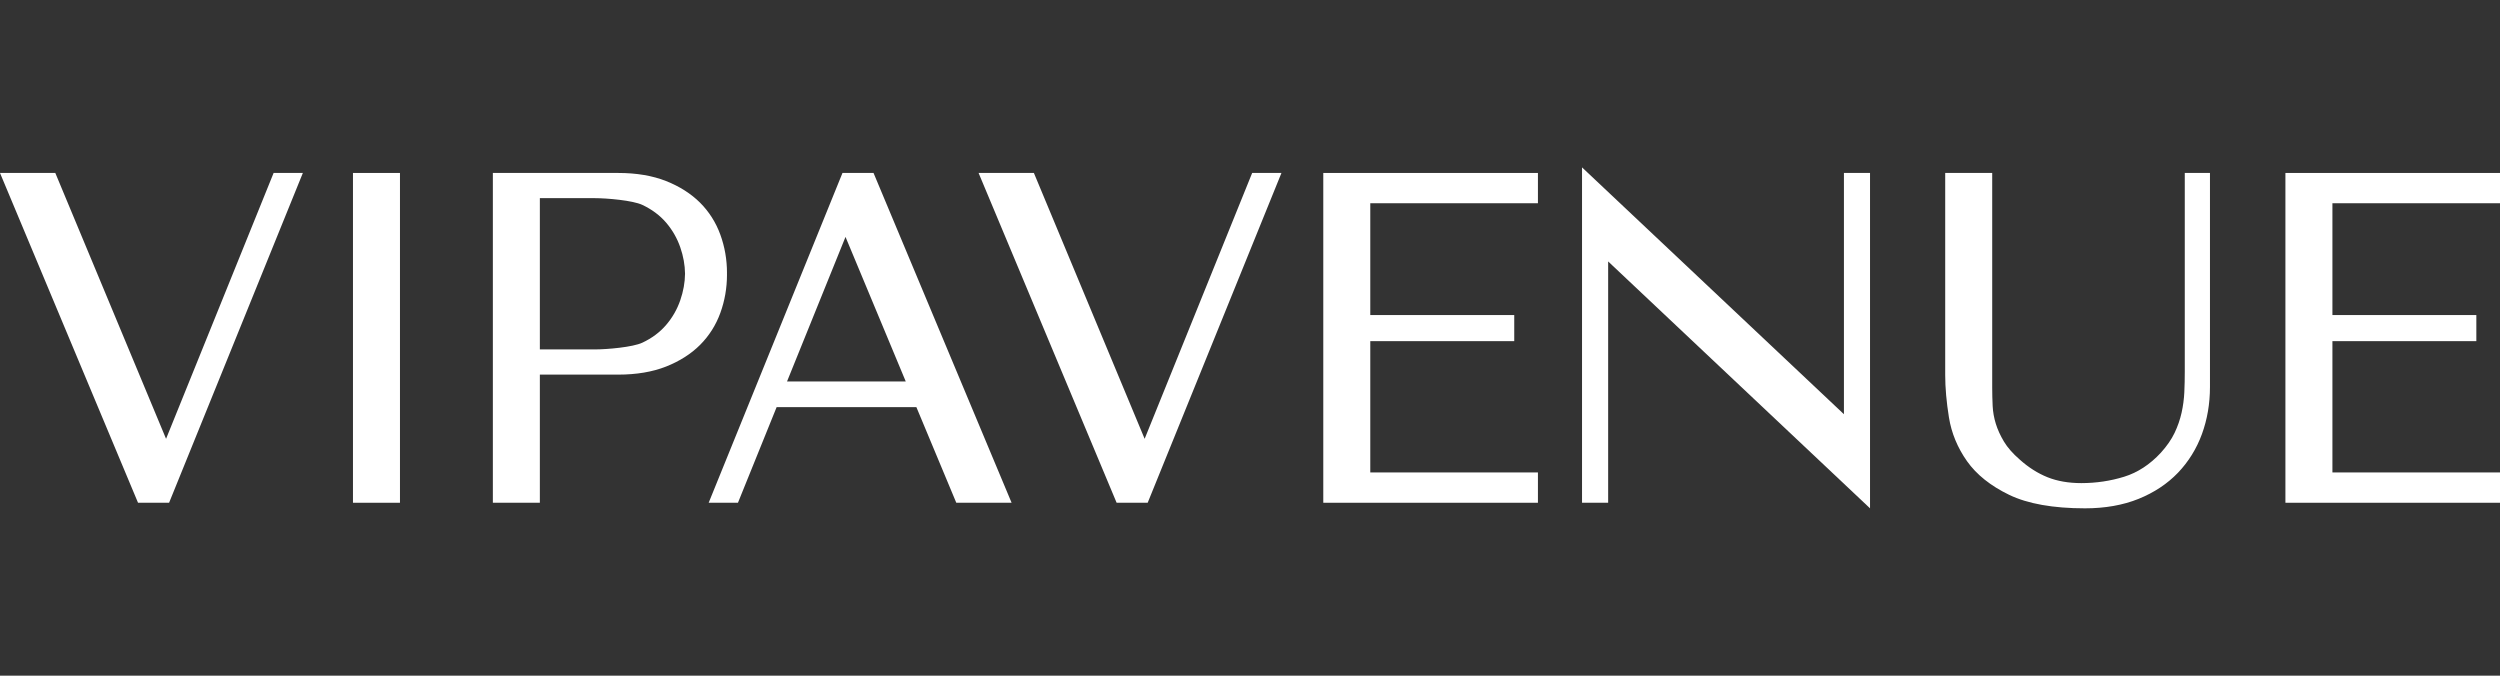
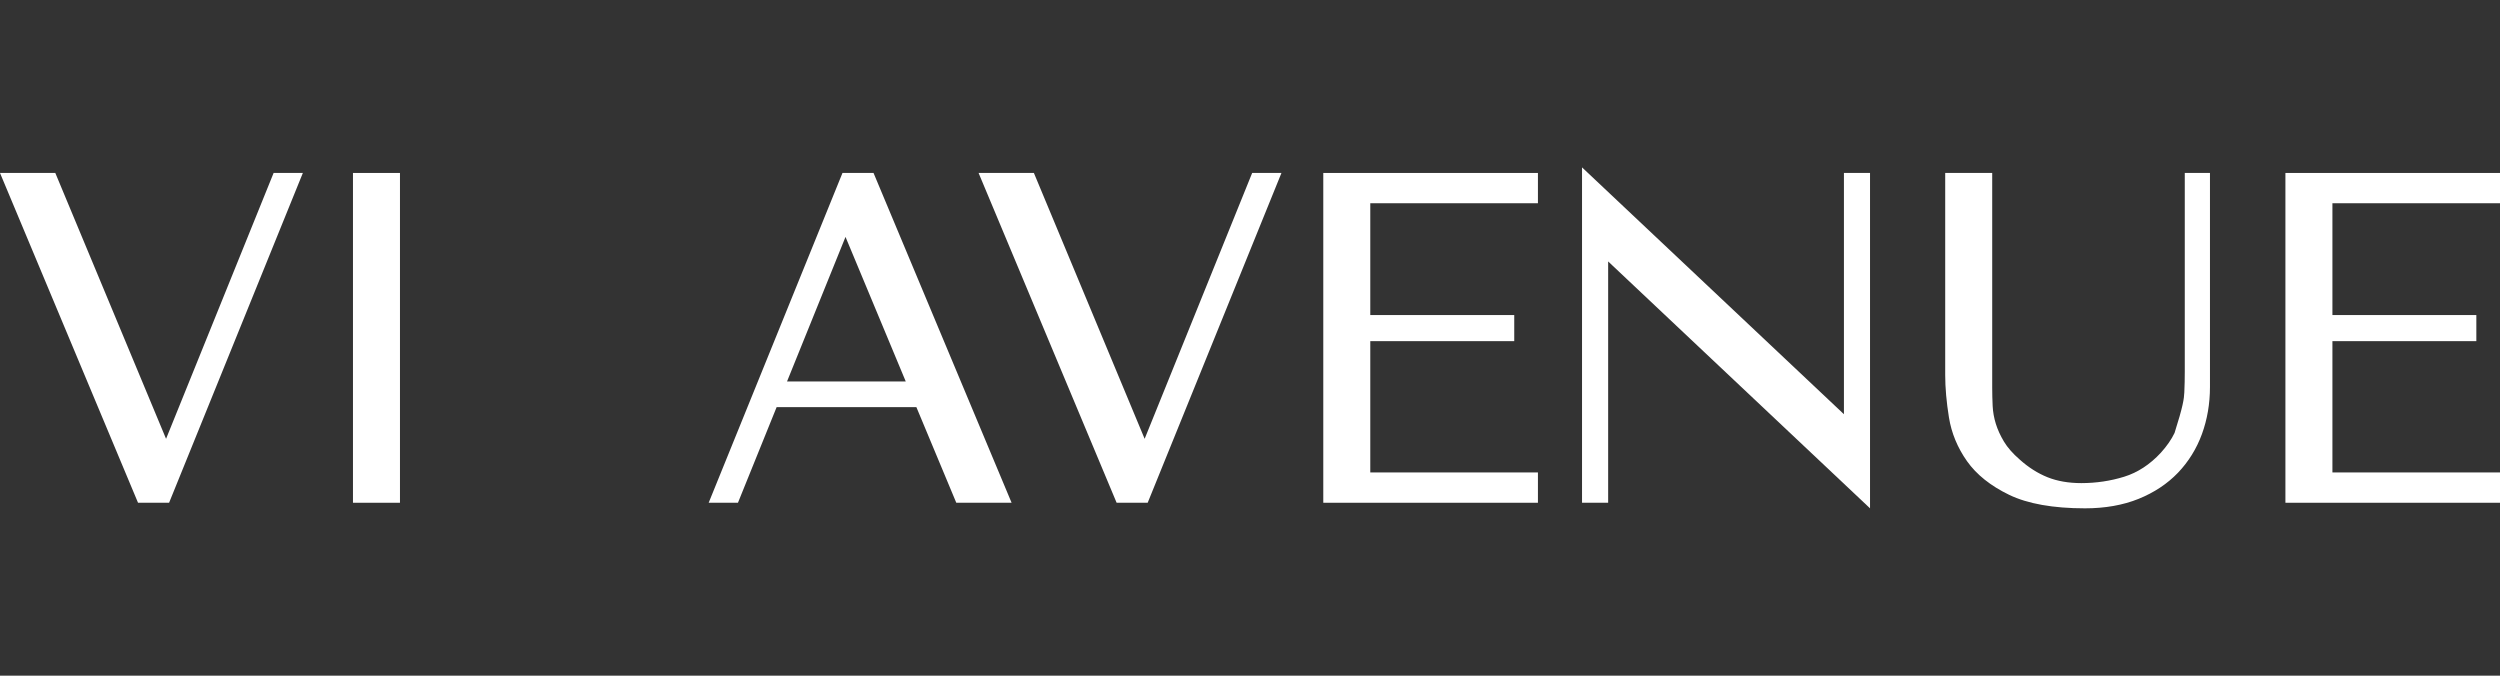
<svg xmlns="http://www.w3.org/2000/svg" width="222" height="60" viewBox="0 0 222 60" fill="none">
  <rect x="0" y="0" width="222" height="60" fill="#333333" stroke="none" />
  <g clip-path="url(#clip0_5079_33400)">
    <g clip-path="url(#clip1_5079_33400)">
-       <path d="M185.149 45.14C182.326 45.14 180.06 44.736 178.419 43.944C176.771 43.149 175.509 42.142 174.668 40.949C173.83 39.759 173.289 38.455 173.066 37.068C172.846 35.706 172.734 34.439 172.734 33.303V15.359H176.908V34.413C176.908 34.959 176.922 35.511 176.948 36.052C176.974 36.581 177.068 37.111 177.228 37.628C177.388 38.146 177.631 38.678 177.949 39.21C178.266 39.739 178.738 40.277 179.351 40.809C180.129 41.507 180.958 42.033 181.825 42.38C182.689 42.726 183.696 42.9 184.82 42.9C186.141 42.9 187.423 42.708 188.633 42.331C189.828 41.959 190.921 41.244 191.88 40.206C192.412 39.619 192.823 39.027 193.101 38.444C193.381 37.857 193.59 37.256 193.724 36.653C193.859 36.049 193.939 35.437 193.968 34.834C193.997 34.216 194.008 33.601 194.008 33.008V15.359H196.245V34.373C196.245 35.846 196.005 37.251 195.53 38.549C195.054 39.851 194.337 41.004 193.402 41.982C192.463 42.96 191.288 43.741 189.906 44.299C188.528 44.857 186.925 45.14 185.149 45.14Z" fill="white" />
+       <path d="M185.149 45.14C182.326 45.14 180.06 44.736 178.419 43.944C176.771 43.149 175.509 42.142 174.668 40.949C173.83 39.759 173.289 38.455 173.066 37.068C172.846 35.706 172.734 34.439 172.734 33.303V15.359H176.908V34.413C176.908 34.959 176.922 35.511 176.948 36.052C176.974 36.581 177.068 37.111 177.228 37.628C177.388 38.146 177.631 38.678 177.949 39.21C178.266 39.739 178.738 40.277 179.351 40.809C180.129 41.507 180.958 42.033 181.825 42.38C182.689 42.726 183.696 42.9 184.82 42.9C186.141 42.9 187.423 42.708 188.633 42.331C189.828 41.959 190.921 41.244 191.88 40.206C192.412 39.619 192.823 39.027 193.101 38.444C193.859 36.049 193.939 35.437 193.968 34.834C193.997 34.216 194.008 33.601 194.008 33.008V15.359H196.245V34.373C196.245 35.846 196.005 37.251 195.53 38.549C195.054 39.851 194.337 41.004 193.402 41.982C192.463 42.96 191.288 43.741 189.906 44.299C188.528 44.857 186.925 45.14 185.149 45.14Z" fill="white" />
      <path d="M166.058 45.139L142.804 23.216V44.644H140.484V14.863L163.741 36.783V15.358H166.058V45.139Z" fill="white" />
      <path d="M202.945 44.645V15.359H222.002V18.048H207.119V27.977H219.899V30.294H207.119V41.953H222.002V44.645H202.945Z" fill="white" />
      <path d="M117.508 44.645V15.359H136.568V18.048H121.681V27.977H134.465V30.294H121.681V41.953H136.568V44.645H117.508Z" fill="white" />
      <path d="M99.156 44.645L86.898 15.359H91.81L101.644 38.967L111.192 15.359H113.793L101.914 44.645H99.156Z" fill="white" />
-       <path d="M43.766 44.645V15.359H54.901C56.515 15.359 57.942 15.6 59.144 16.075C60.348 16.552 61.363 17.199 62.164 17.997C62.965 18.798 63.572 19.753 63.966 20.837C64.358 21.916 64.556 23.054 64.556 24.23L64.553 24.316L64.556 24.396C64.556 25.568 64.358 26.71 63.966 27.788C63.572 28.872 62.965 29.828 62.164 30.629C61.366 31.427 60.348 32.076 59.144 32.551C57.942 33.026 56.515 33.266 54.901 33.266H47.939V44.645H43.766ZM52.799 31.029C53.917 31.029 56.192 30.829 57.038 30.431C57.885 30.034 58.597 29.505 59.152 28.855C59.71 28.206 60.133 27.465 60.411 26.655C60.68 25.872 60.823 25.082 60.831 24.31C60.823 23.54 60.682 22.751 60.411 21.97C60.133 21.16 59.707 20.42 59.152 19.77C58.597 19.124 57.885 18.592 57.038 18.194C56.192 17.797 53.917 17.596 52.799 17.596H47.939V31.029H52.799Z" fill="white" />
      <path d="M35.517 15.359H31.344V44.645H35.517V15.359Z" fill="white" />
      <path d="M12.257 44.645L0 15.359H4.911L14.746 38.967L24.297 15.359H26.894L15.015 44.645H12.257Z" fill="white" />
      <path d="M84.918 44.645H89.83L77.57 15.359H74.812L62.93 44.645H65.53L68.965 36.152H81.374L84.918 44.645ZM69.889 33.872L75.081 21.037L80.43 33.872H69.889Z" fill="white" />
    </g>
  </g>
  <defs>
    <clipPath id="clip0_5079_33400">
      <rect width="222" height="60" fill="white" />
    </clipPath>
    <clipPath id="clip1_5079_33400">
      <rect width="222" height="32" fill="white" transform="translate(0 14)" />
    </clipPath>
  </defs>
</svg>